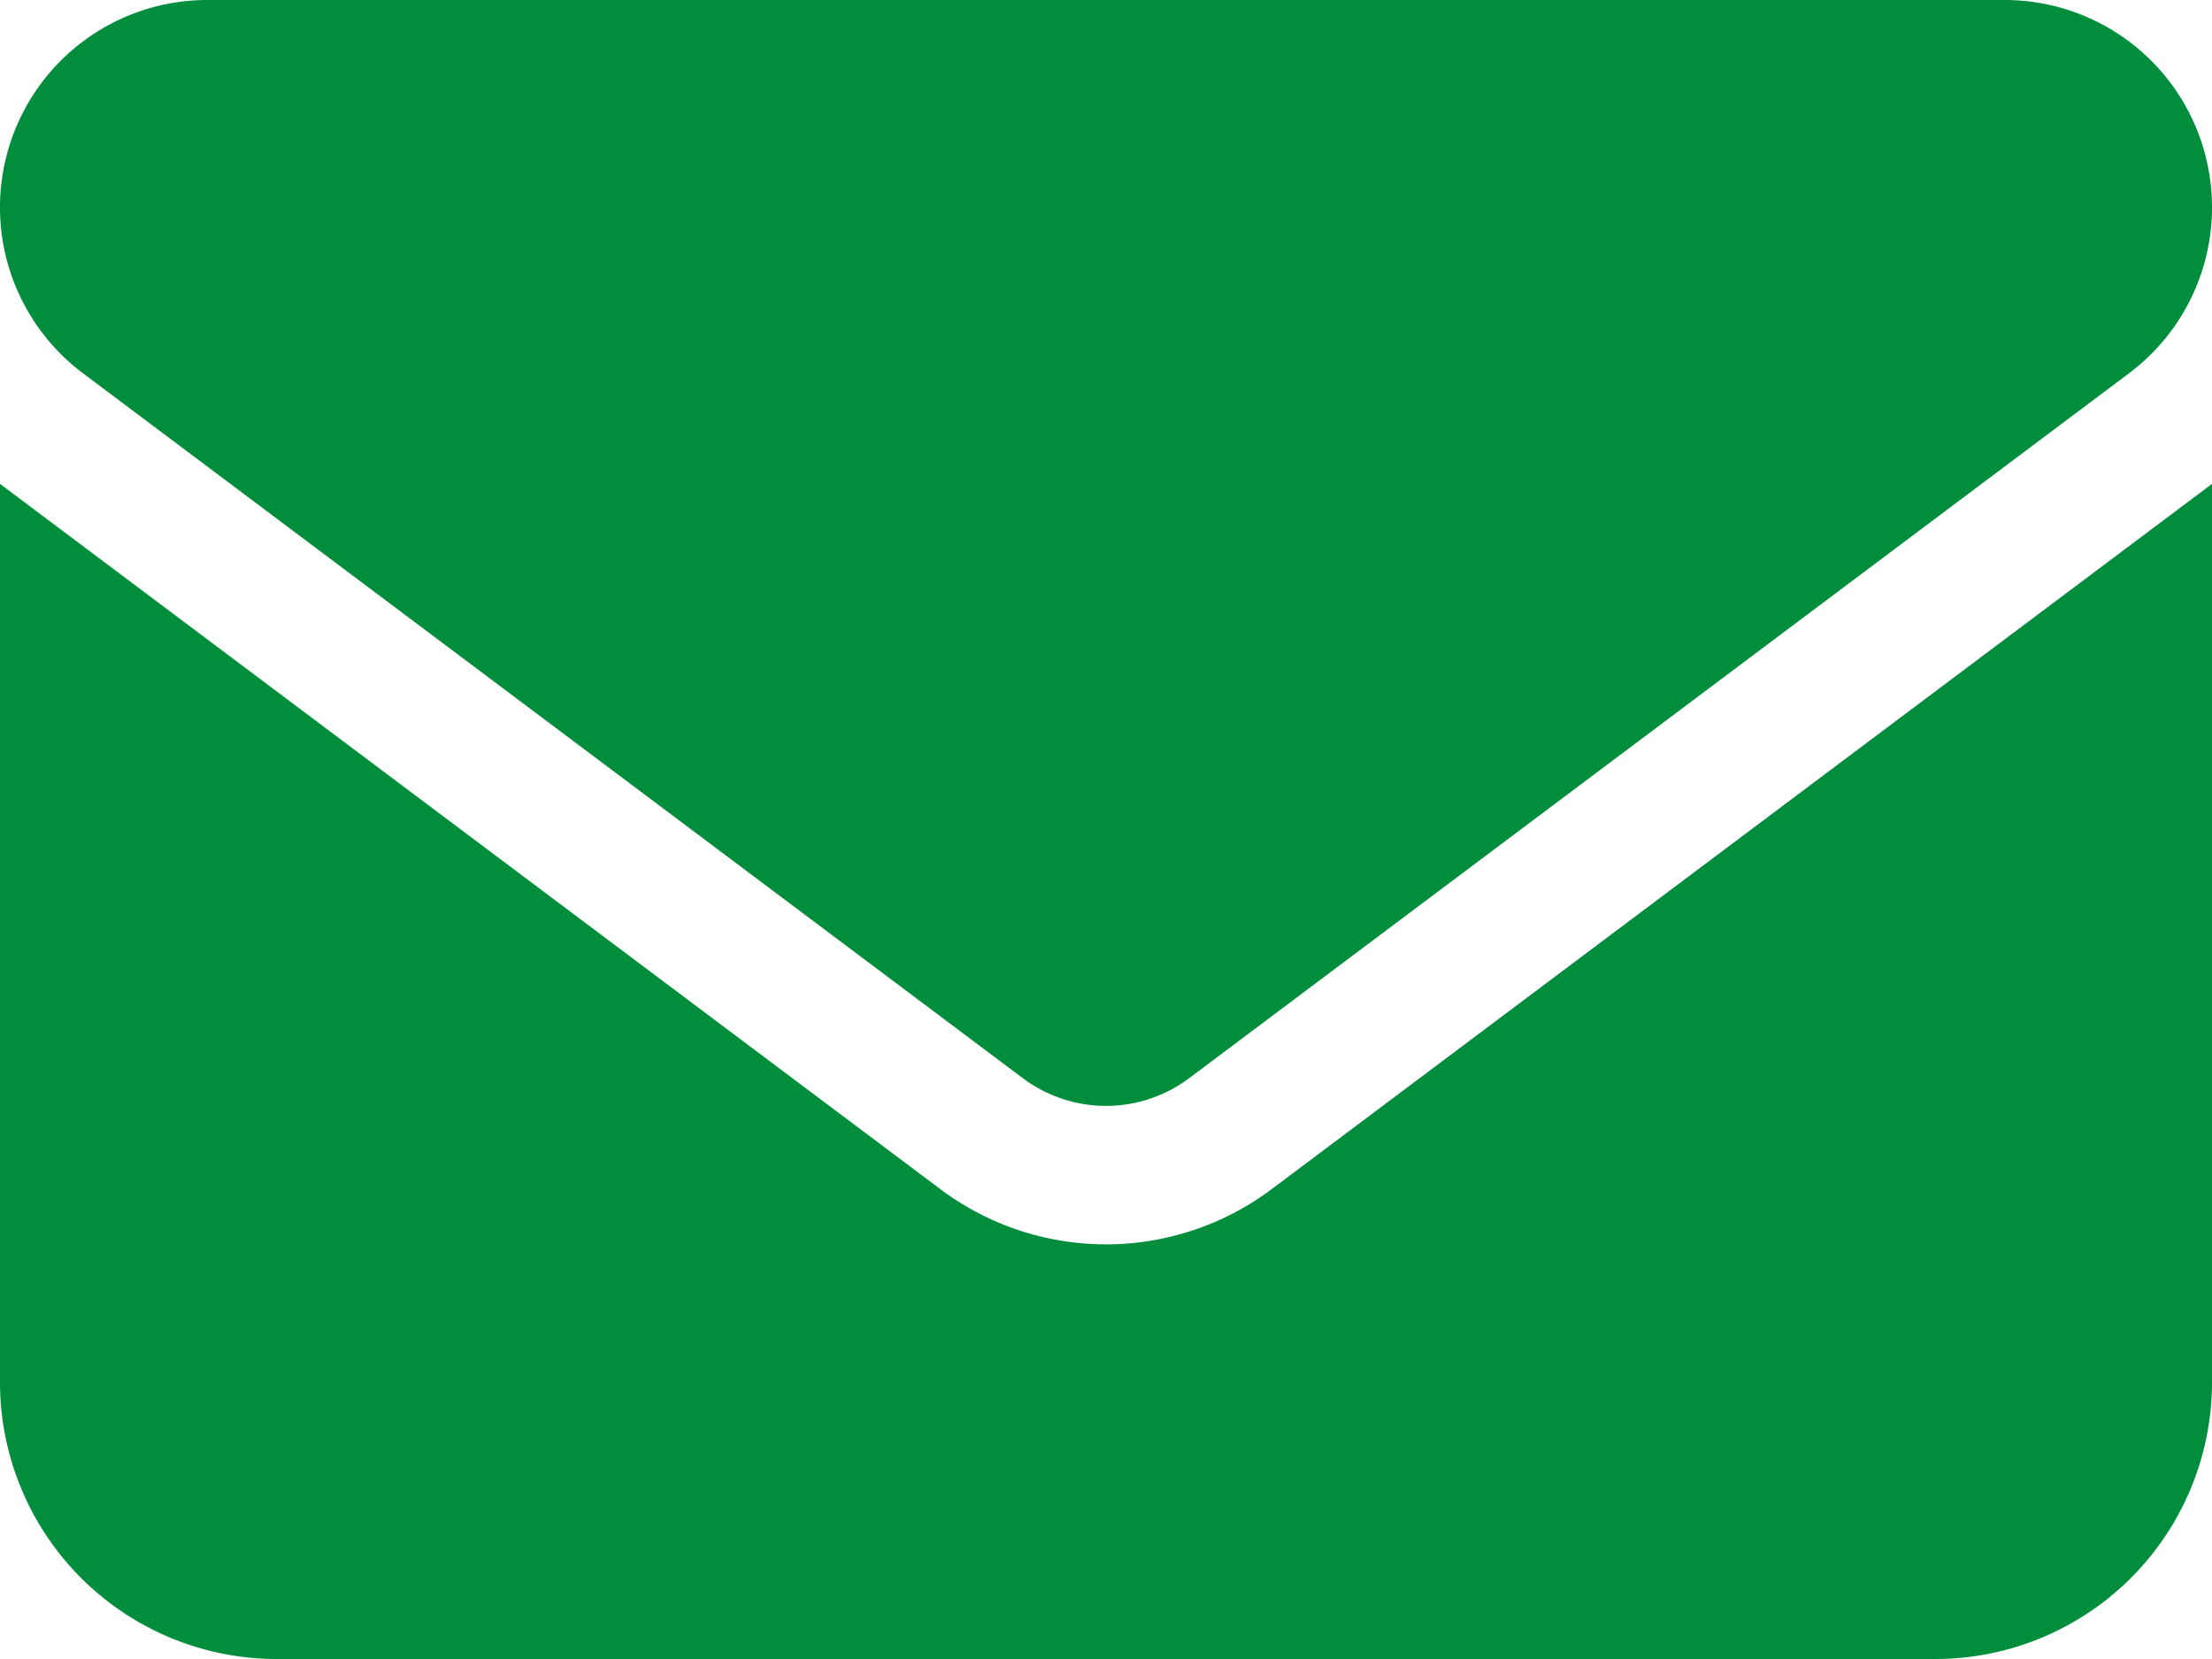
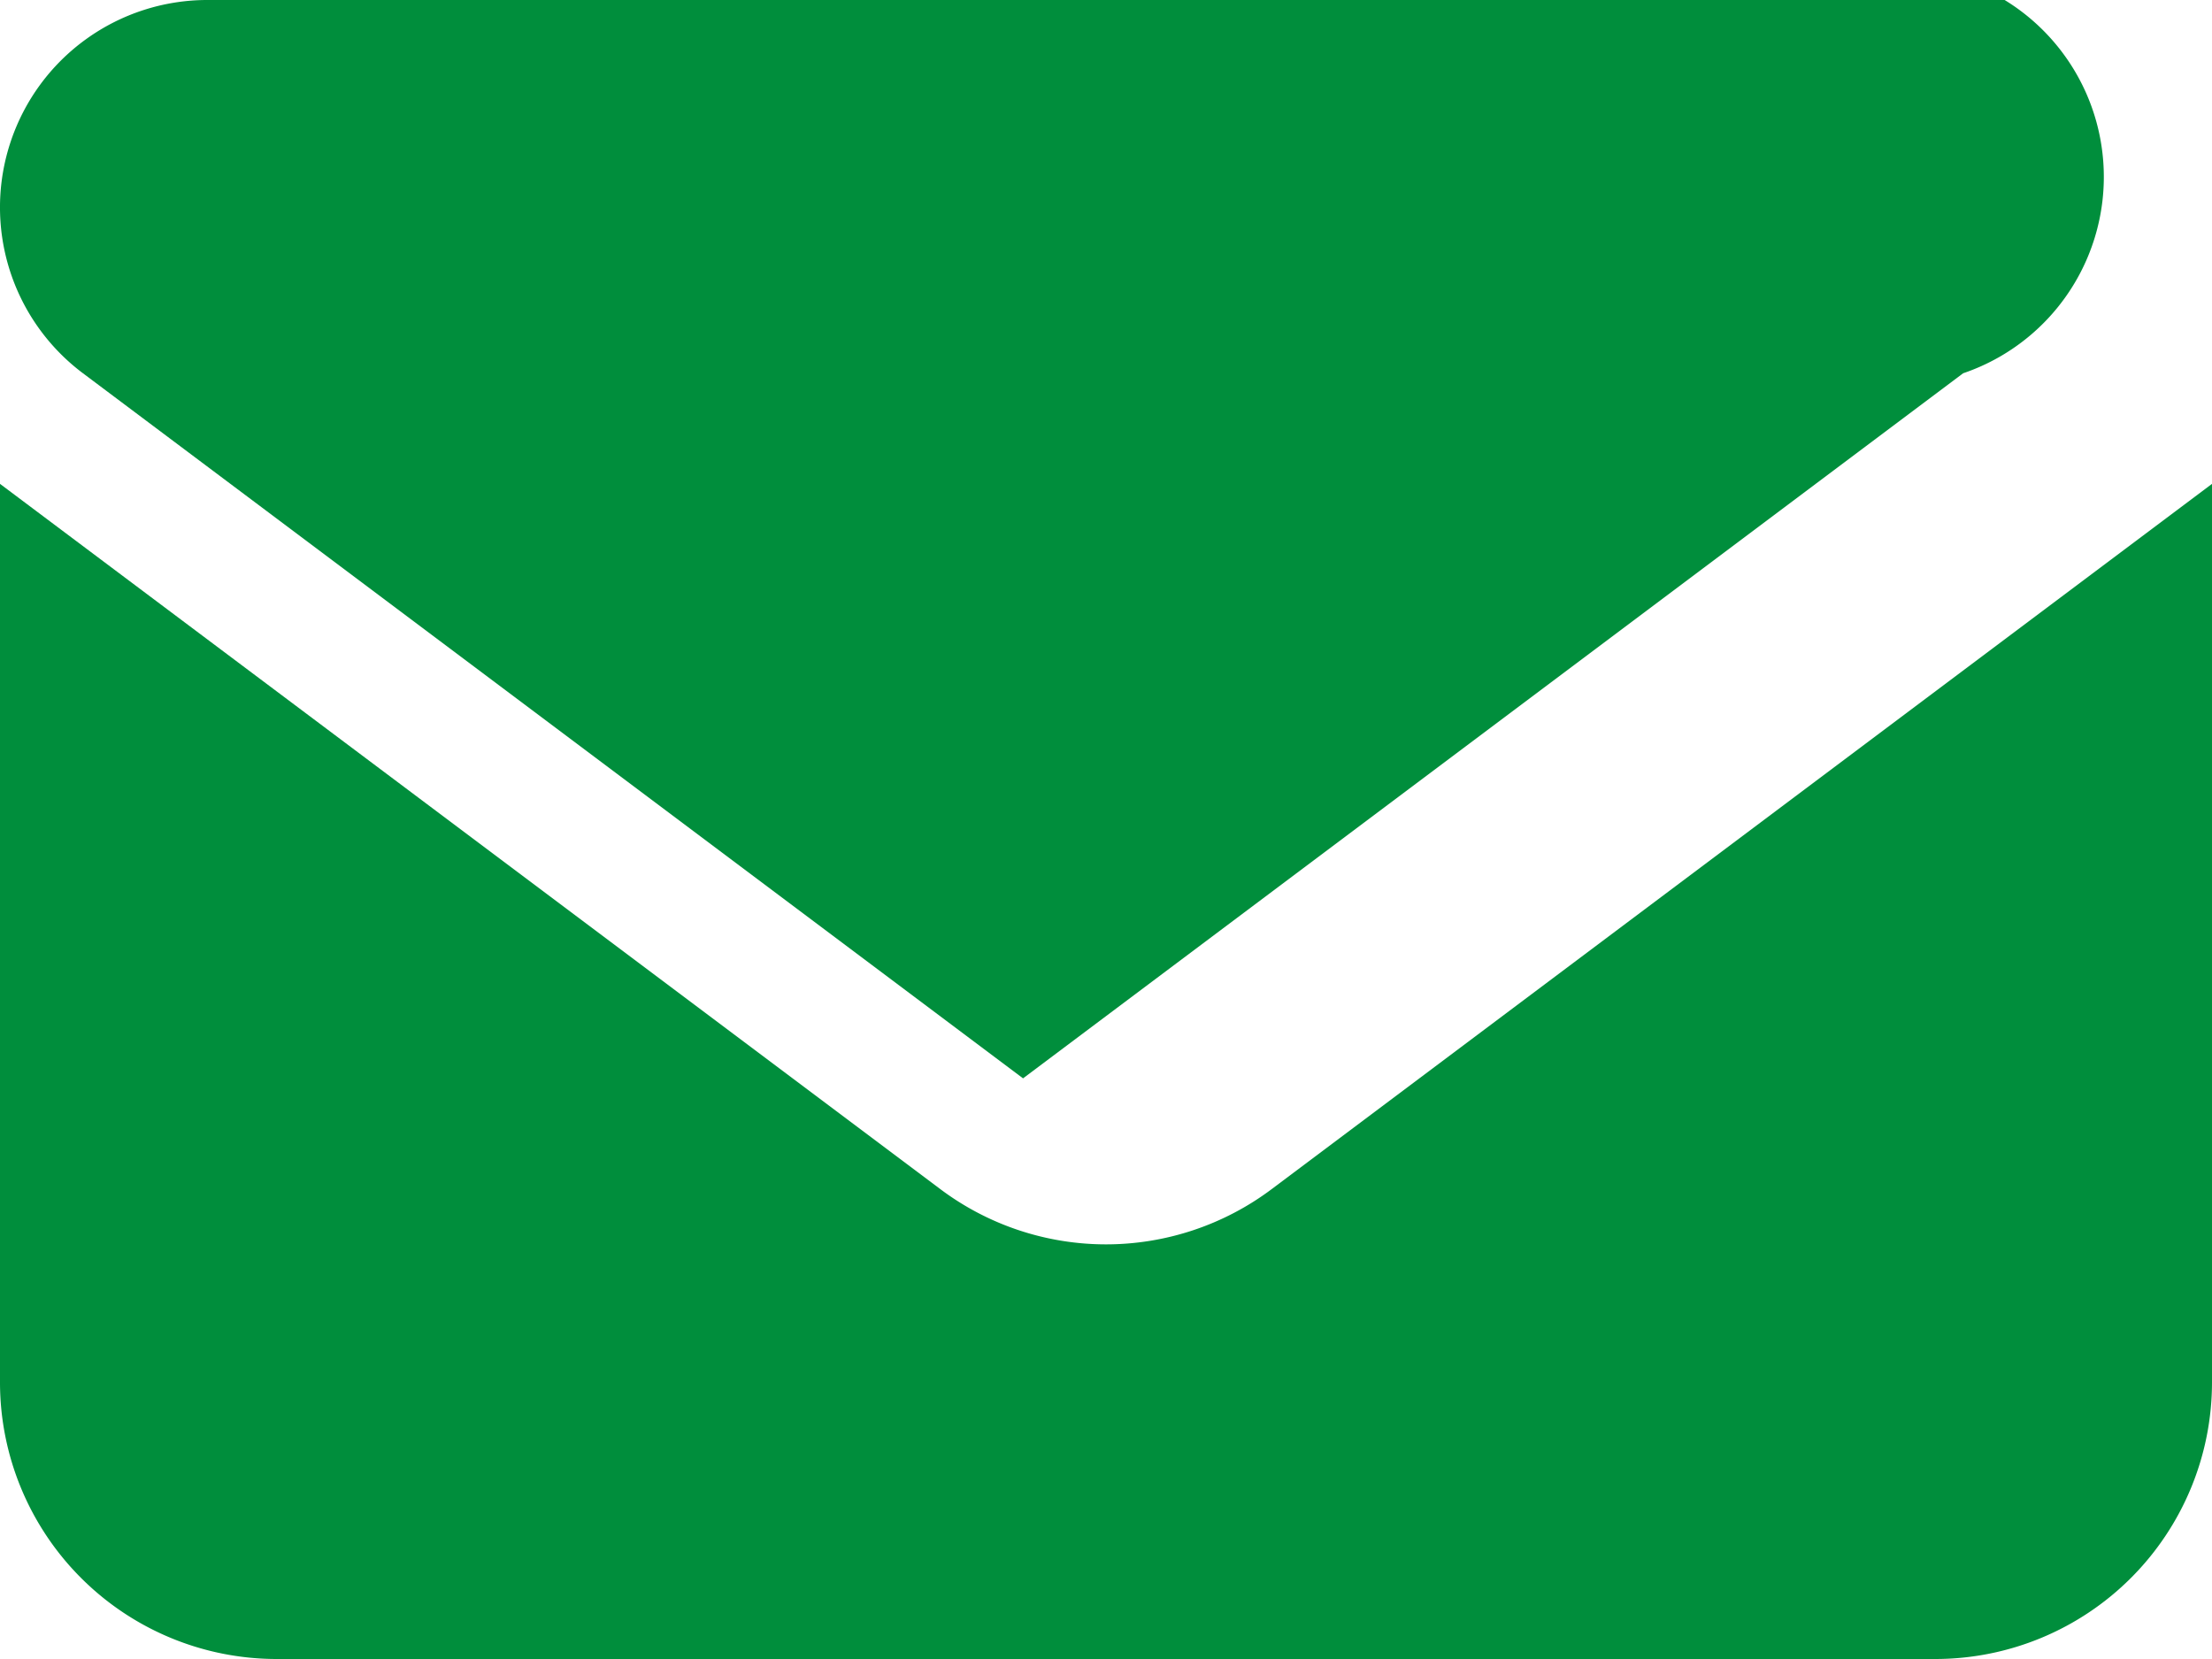
<svg xmlns="http://www.w3.org/2000/svg" width="90" height="67.5" viewBox="0 0 90 67.5">
-   <path d="M8.438,64A8.437,8.437,0,0,0,3.375,79.187l38.25,28.688a5.643,5.643,0,0,0,6.75,0l38.25-28.688A8.437,8.437,0,0,0,81.563,64ZM0,83.687V120.25A11.26,11.26,0,0,0,11.25,131.5h67.5A11.26,11.26,0,0,0,90,120.25V83.687L51.75,112.375a11.232,11.232,0,0,1-13.5,0Z" transform="translate(0 -64)" fill="#008e3c" />
+   <path d="M8.438,64A8.437,8.437,0,0,0,3.375,79.187l38.25,28.688l38.25-28.688A8.437,8.437,0,0,0,81.563,64ZM0,83.687V120.25A11.26,11.26,0,0,0,11.25,131.5h67.5A11.26,11.26,0,0,0,90,120.25V83.687L51.75,112.375a11.232,11.232,0,0,1-13.5,0Z" transform="translate(0 -64)" fill="#008e3c" />
</svg>